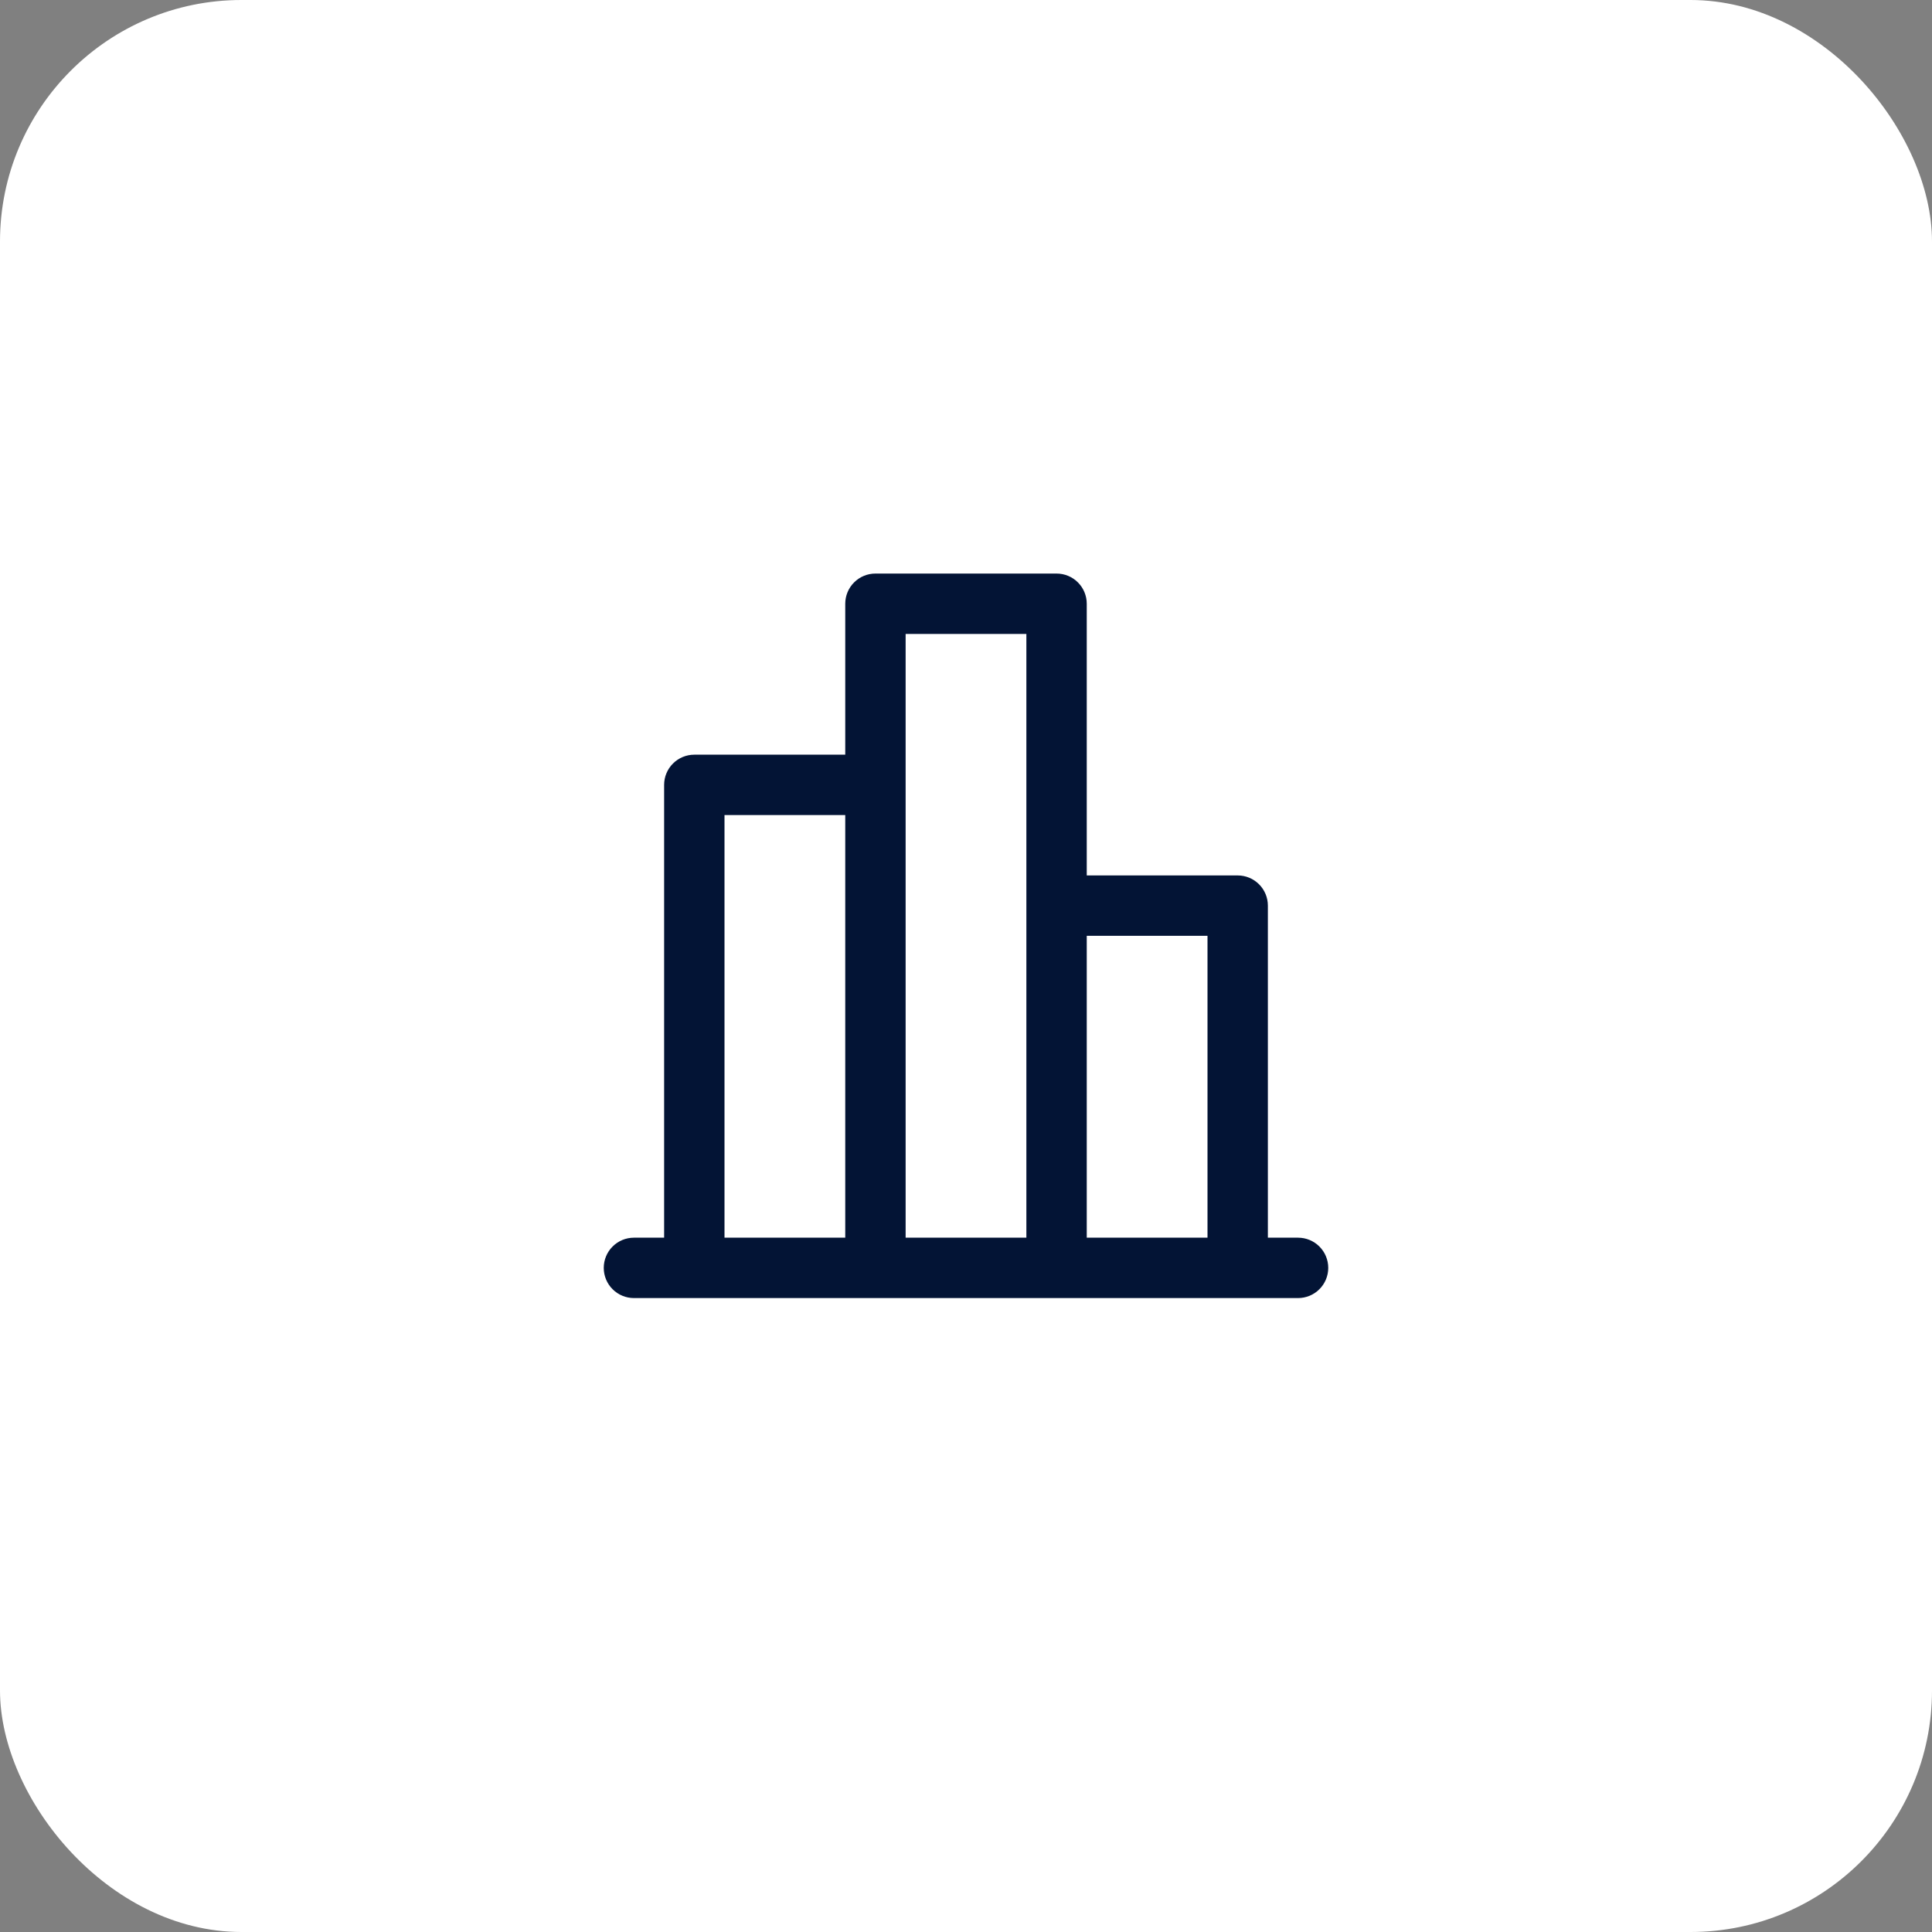
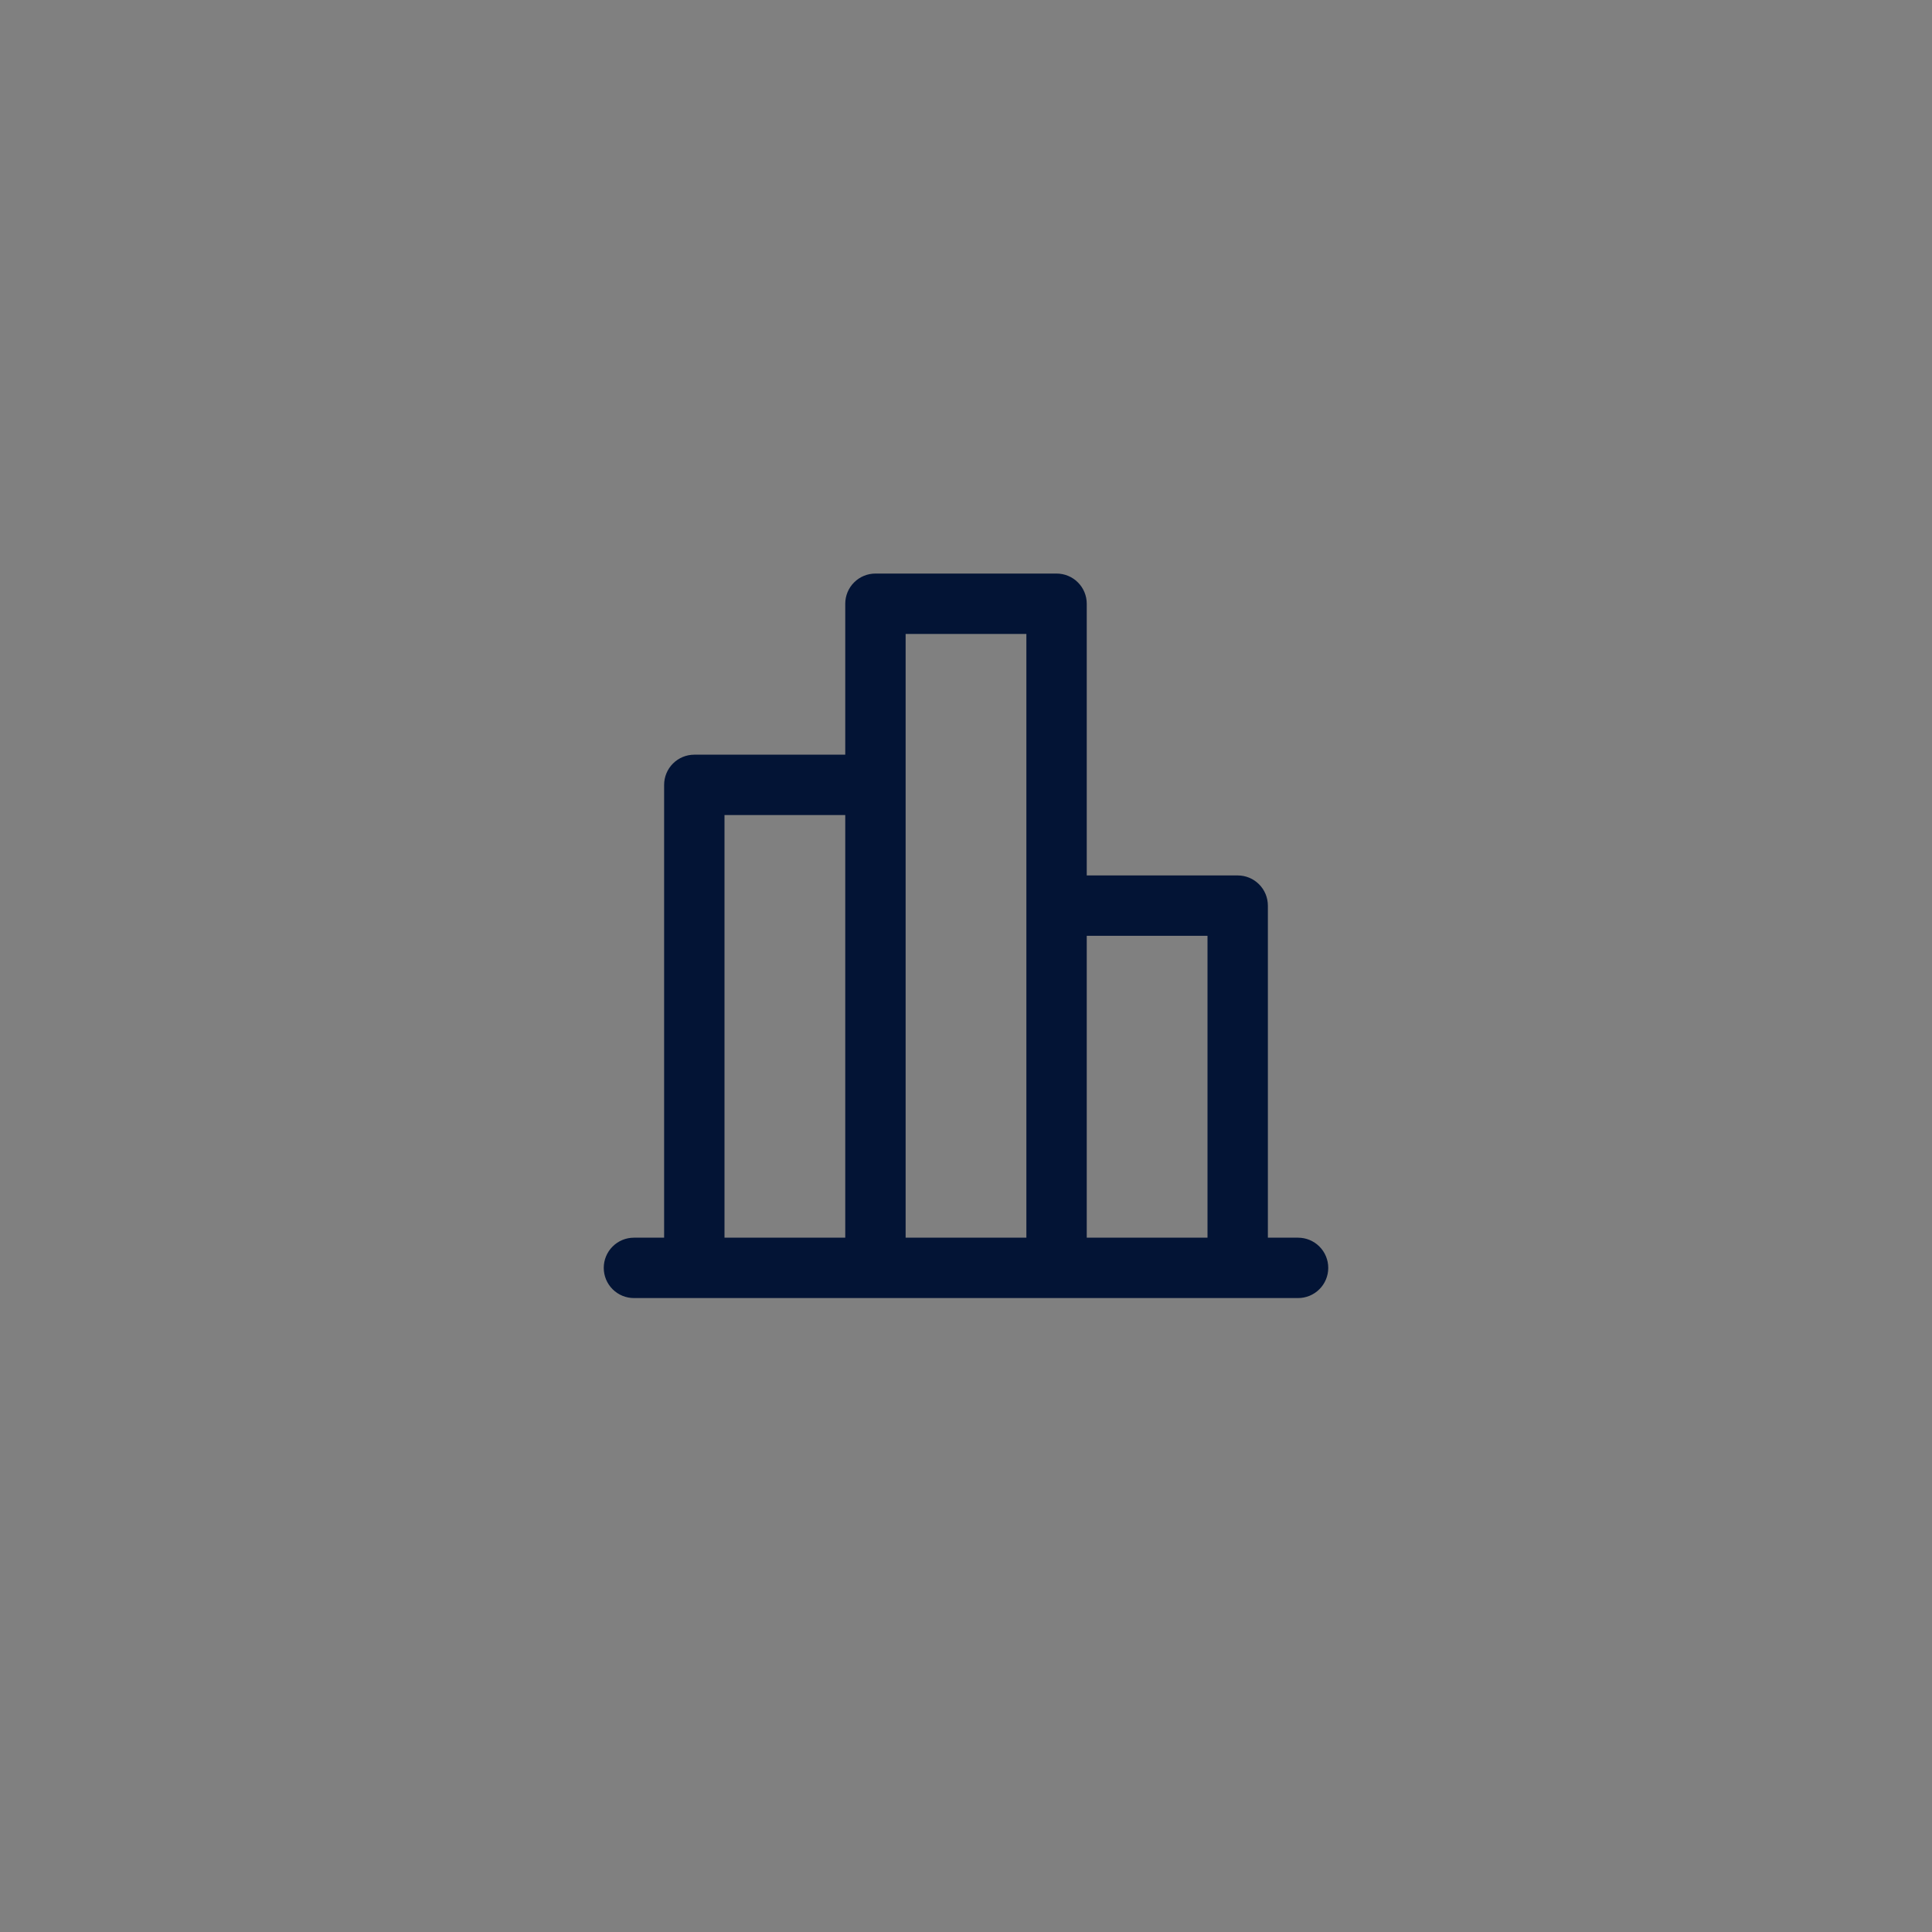
<svg xmlns="http://www.w3.org/2000/svg" width="64" height="64" viewBox="0 0 64 64" fill="none">
  <rect x="0" y="0" width="64" height="64" fill="#808080" stroke="none" />
-   <rect width="64" height="64" rx="8" fill="white" />
  <path d="M28 20V25H23C22.735 25 22.48 25.105 22.293 25.293C22.105 25.48 22 25.735 22 26V41H21C20.735 41 20.48 41.105 20.293 41.293C20.105 41.48 20 41.735 20 42C20 42.265 20.105 42.52 20.293 42.707C20.48 42.895 20.735 43 21 43H43C43.265 43 43.52 42.895 43.707 42.707C43.895 42.52 44 42.265 44 42C44 41.735 43.895 41.48 43.707 41.293C43.52 41.105 43.265 41 43 41H42V30C42 29.735 41.895 29.48 41.707 29.293C41.52 29.105 41.265 29 41 29H36V20C36 19.735 35.895 19.48 35.707 19.293C35.52 19.105 35.265 19 35 19H29C28.735 19 28.48 19.105 28.293 19.293C28.105 19.48 28 19.735 28 20ZM24 27H28V41H24V27ZM40 31V41H36V31H40ZM34 21V41H30V21H34Z" fill="#031435" />
</svg>